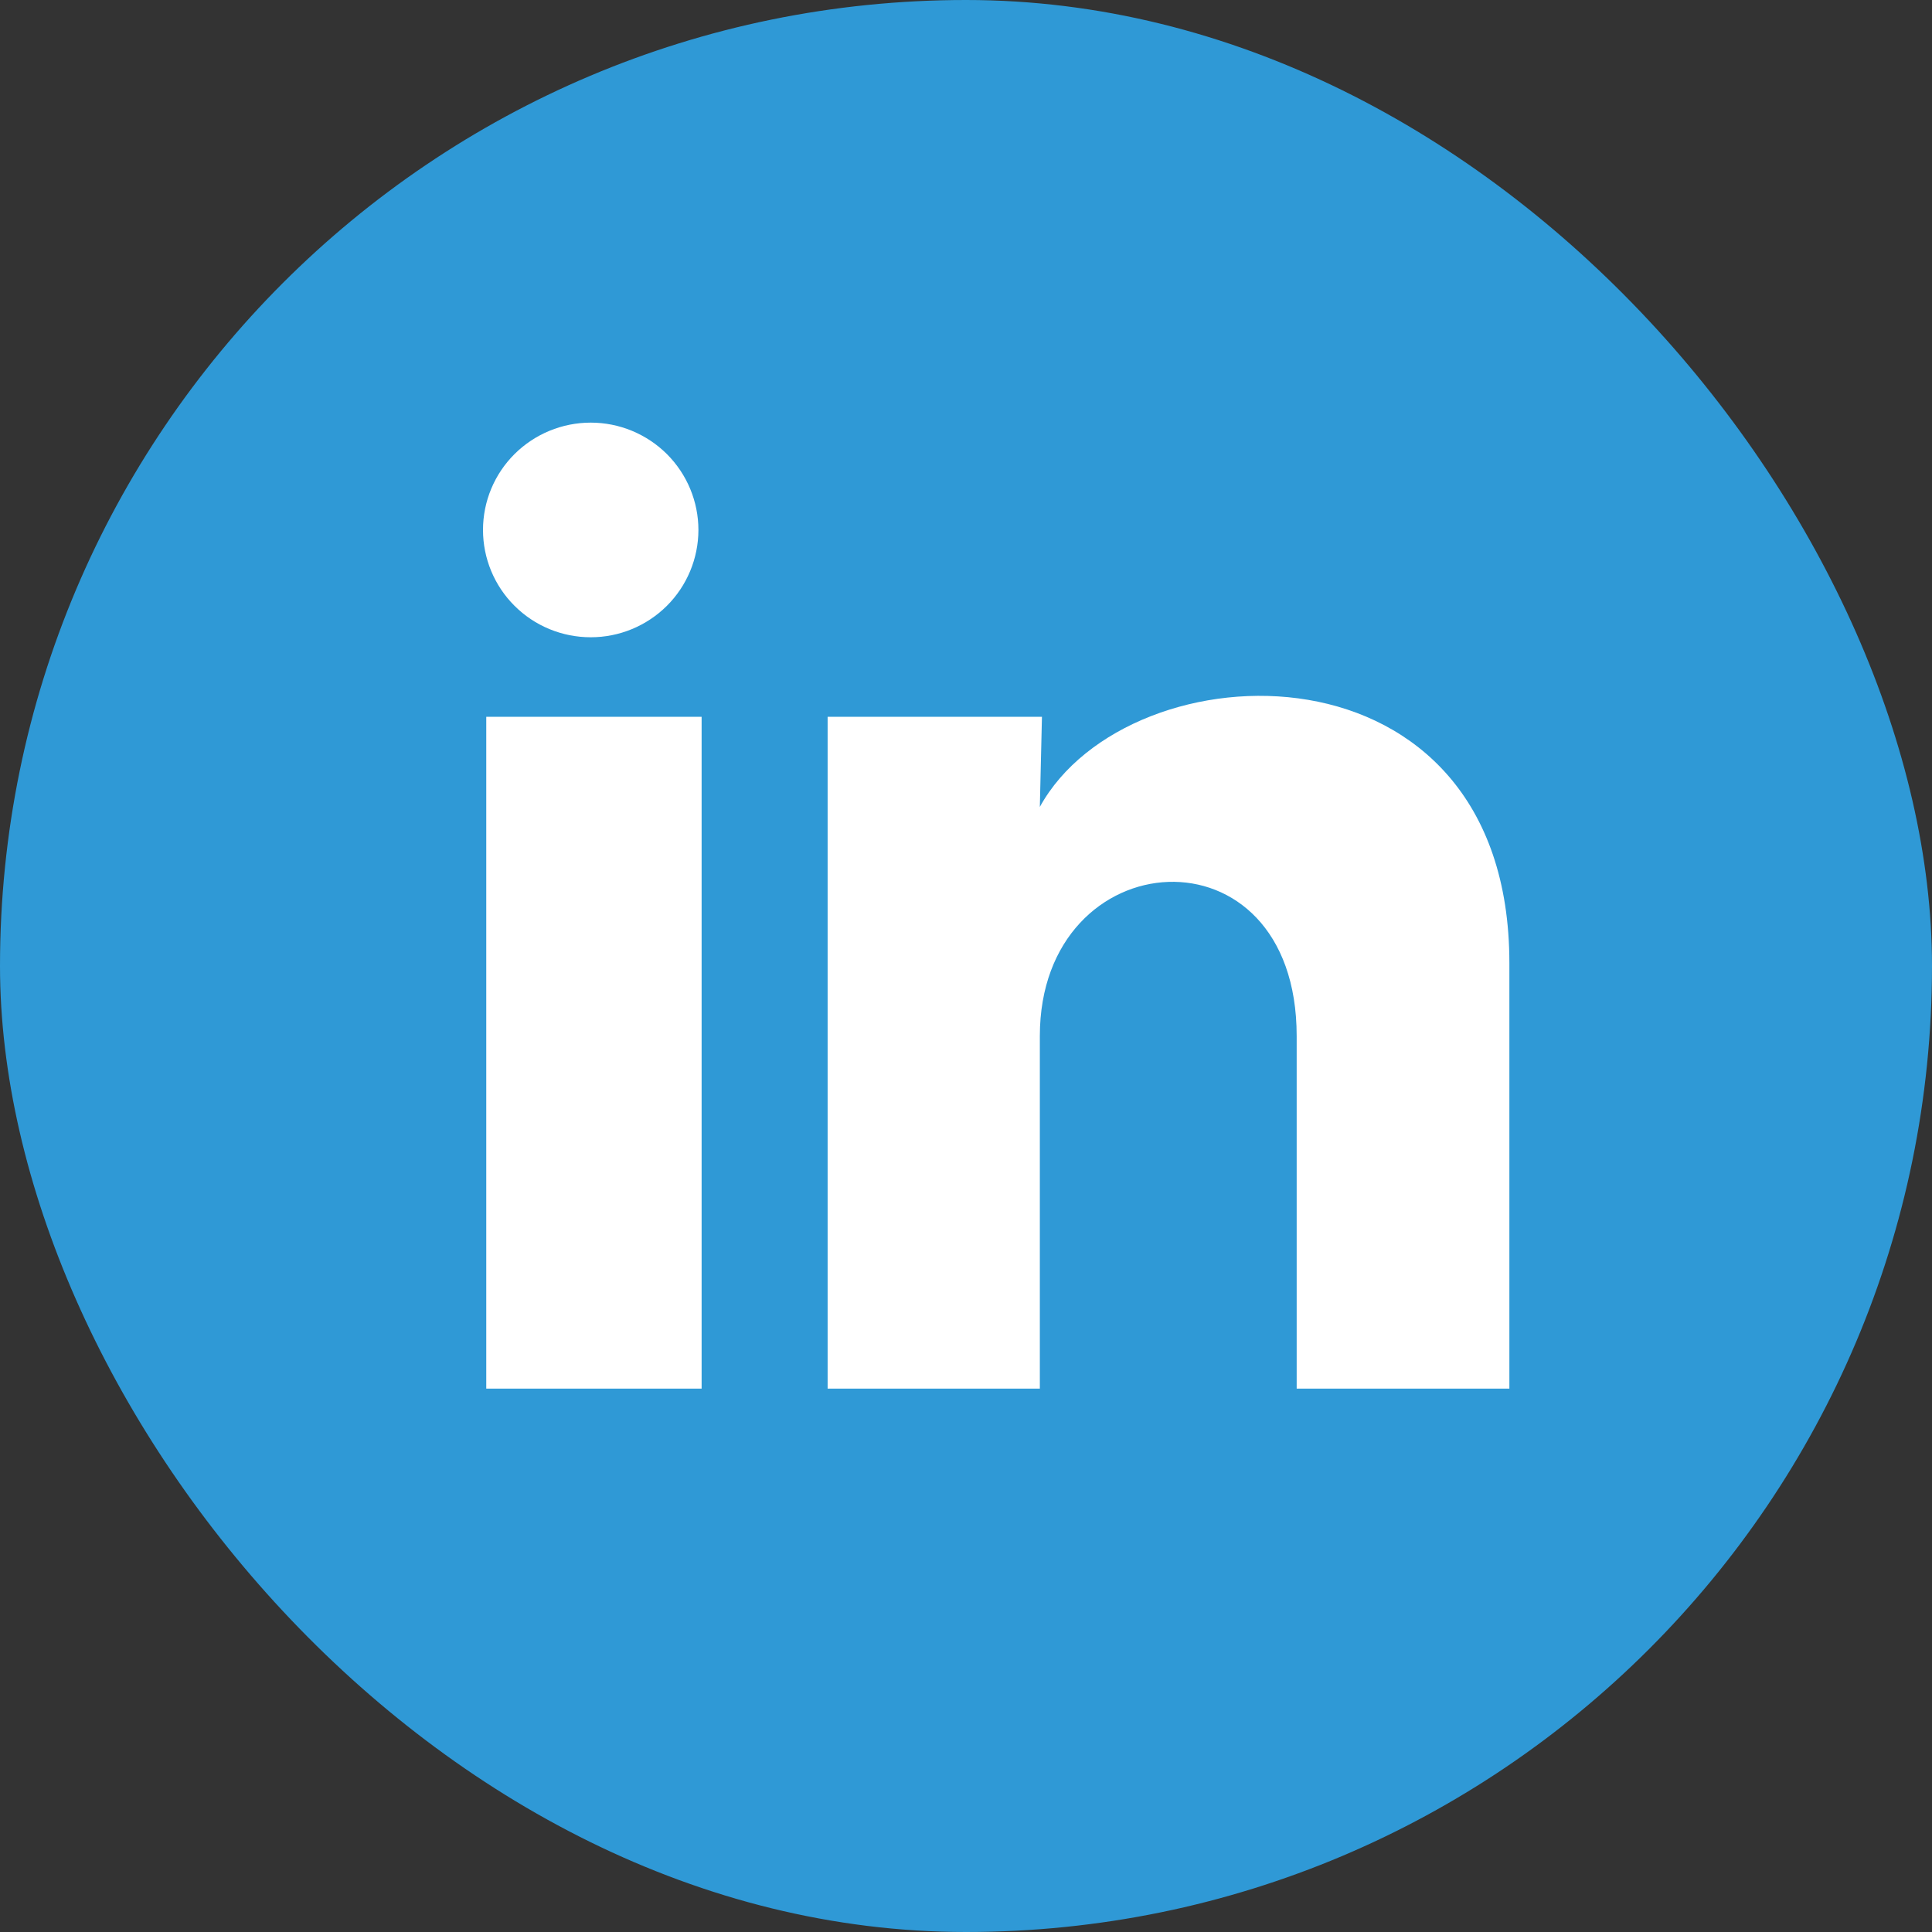
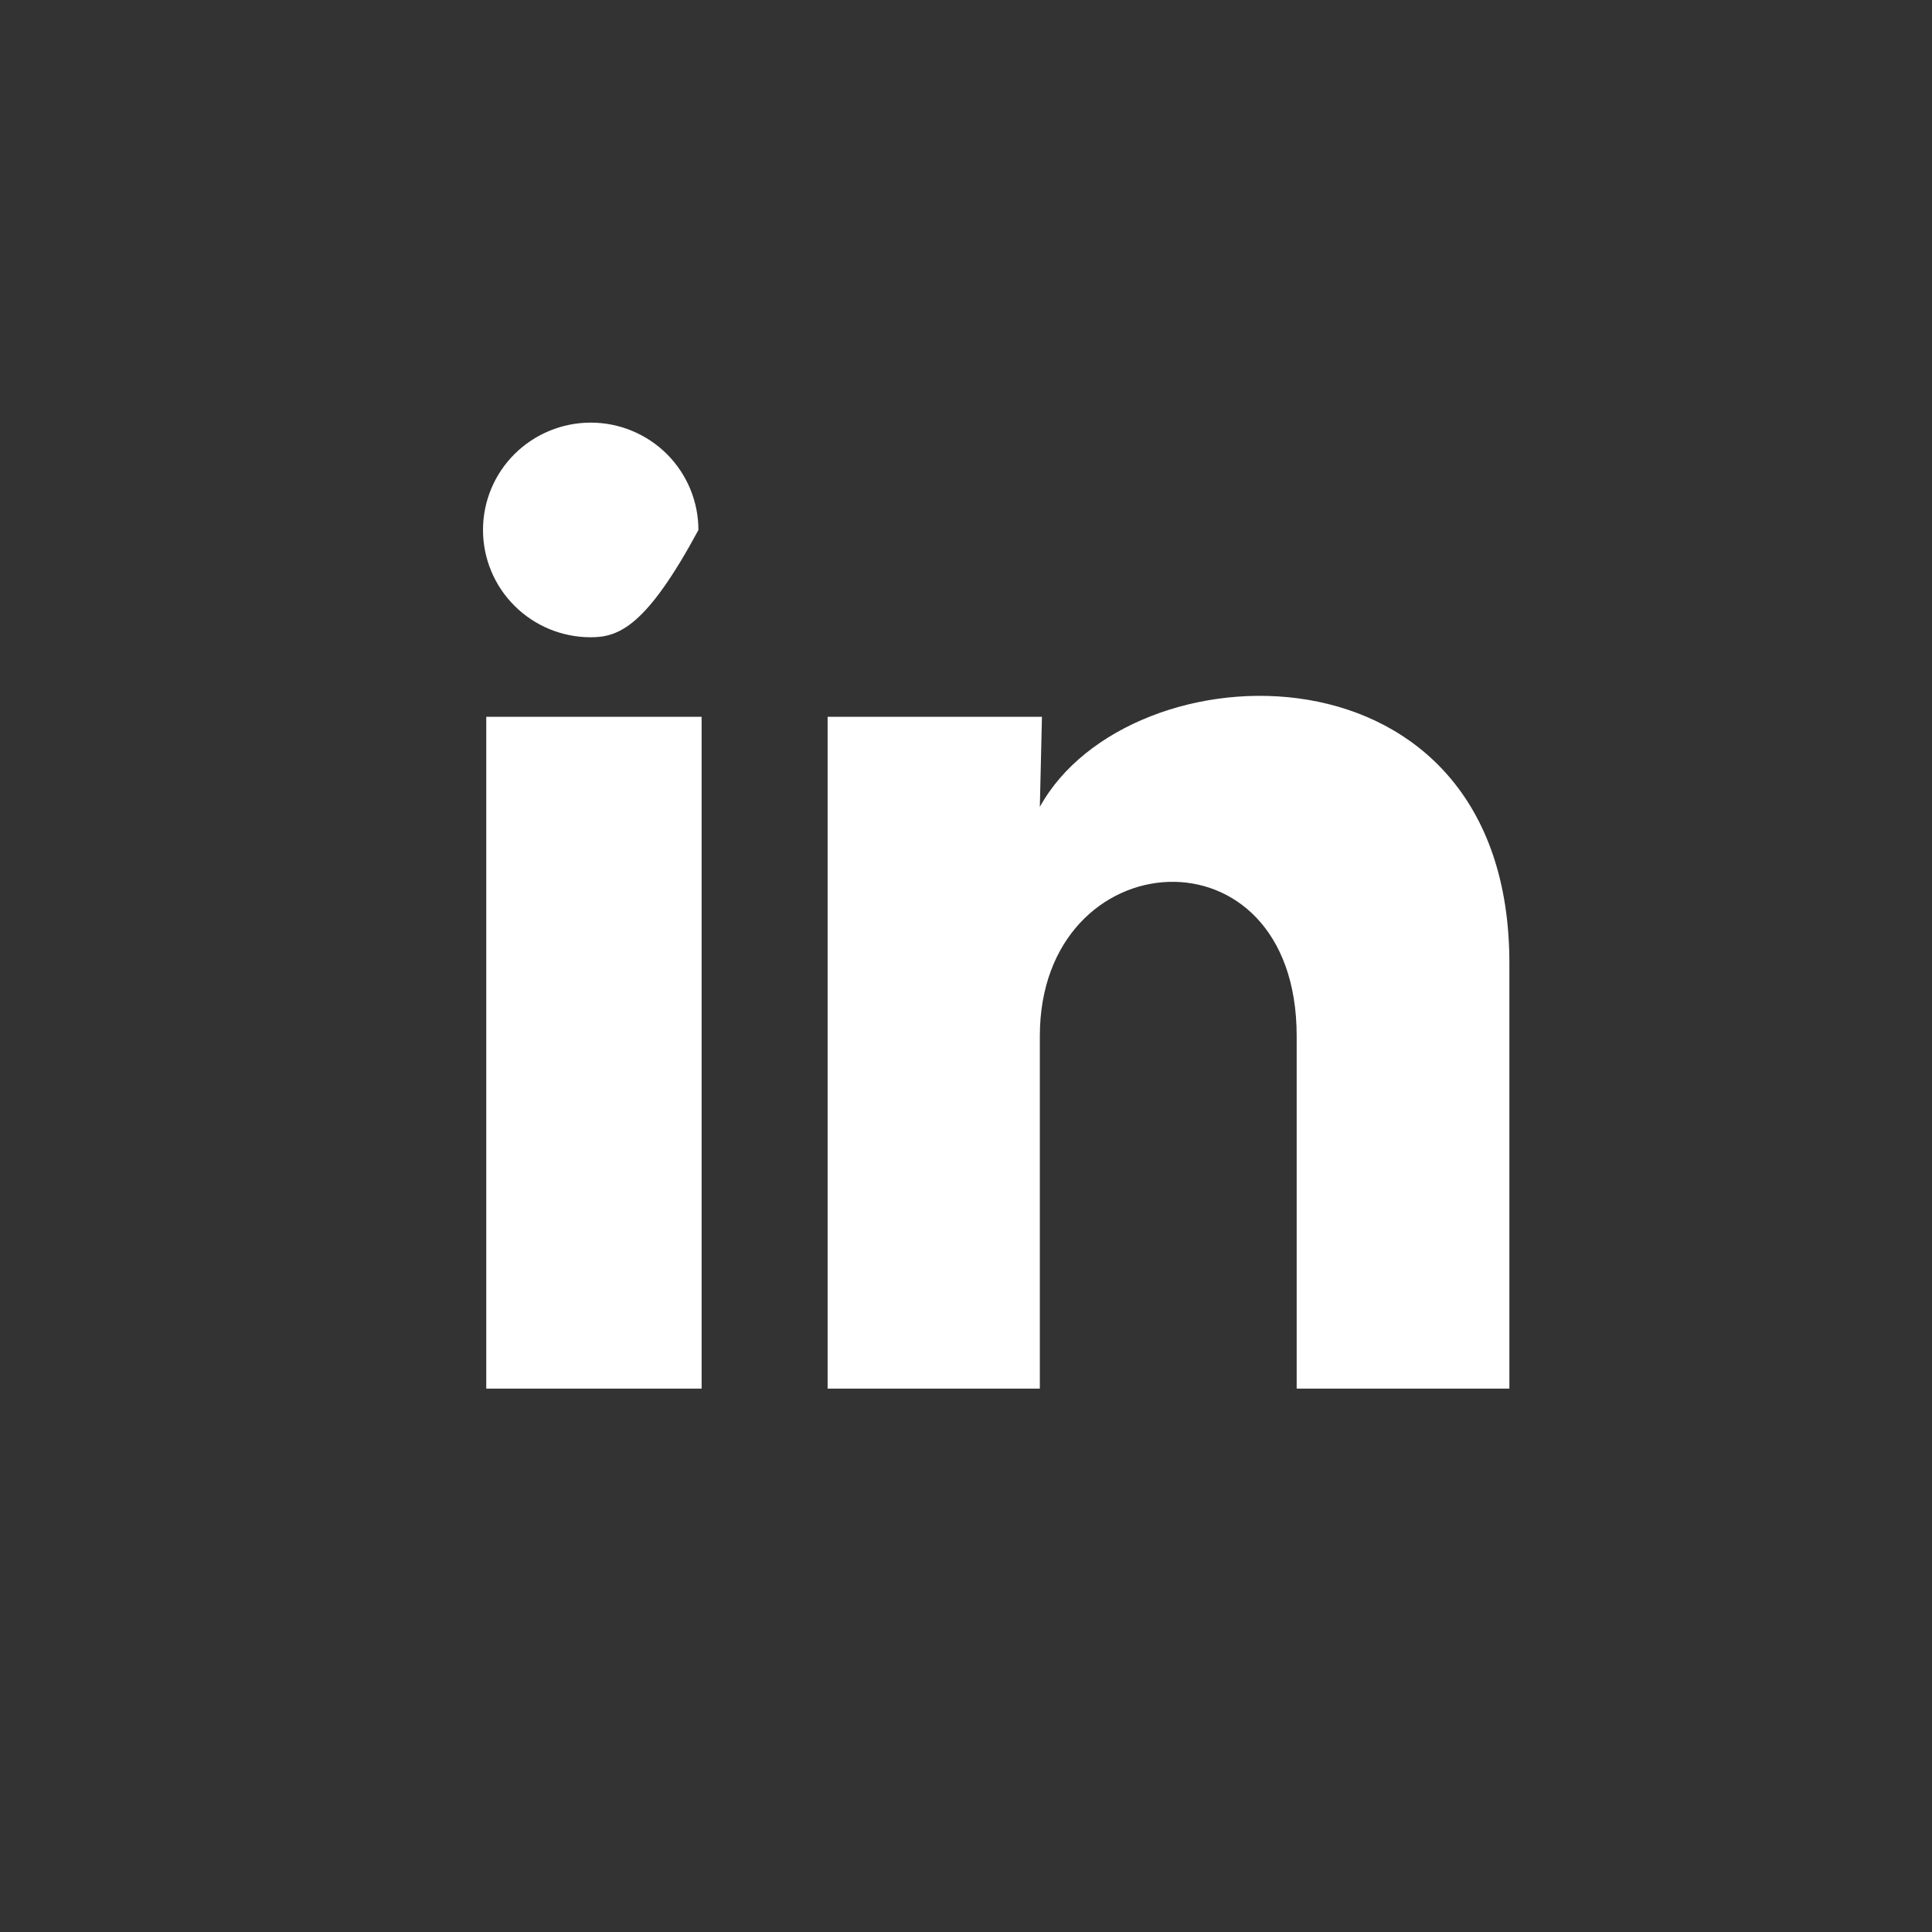
<svg xmlns="http://www.w3.org/2000/svg" width="32" height="32" viewBox="0 0 32 32" fill="none">
  <rect x="0" y="0" width="32" height="32" fill="#333333" stroke="none" />
-   <rect width="32" height="32" rx="16" fill="#2F99D6" />
-   <path d="M11.568 8.779C11.567 9.25 11.379 9.702 11.045 10.035C10.71 10.368 10.256 10.556 9.783 10.555C9.31 10.555 8.856 10.368 8.522 10.034C8.187 9.701 8 9.248 8 8.777C8 8.305 8.188 7.853 8.523 7.52C8.858 7.187 9.312 7 9.785 7C10.258 7 10.711 7.188 11.046 7.521C11.38 7.855 11.568 8.307 11.568 8.779ZM11.621 11.872H8.054V23H11.621V11.872ZM17.258 11.872H13.708V23H17.223V17.16C17.223 13.907 21.477 13.605 21.477 17.16V23H25V15.951C25 10.467 18.703 10.672 17.223 13.365L17.258 11.872Z" fill="white" />
+   <path d="M11.568 8.779C10.71 10.368 10.256 10.556 9.783 10.555C9.31 10.555 8.856 10.368 8.522 10.034C8.187 9.701 8 9.248 8 8.777C8 8.305 8.188 7.853 8.523 7.52C8.858 7.187 9.312 7 9.785 7C10.258 7 10.711 7.188 11.046 7.521C11.38 7.855 11.568 8.307 11.568 8.779ZM11.621 11.872H8.054V23H11.621V11.872ZM17.258 11.872H13.708V23H17.223V17.16C17.223 13.907 21.477 13.605 21.477 17.16V23H25V15.951C25 10.467 18.703 10.672 17.223 13.365L17.258 11.872Z" fill="white" />
</svg>